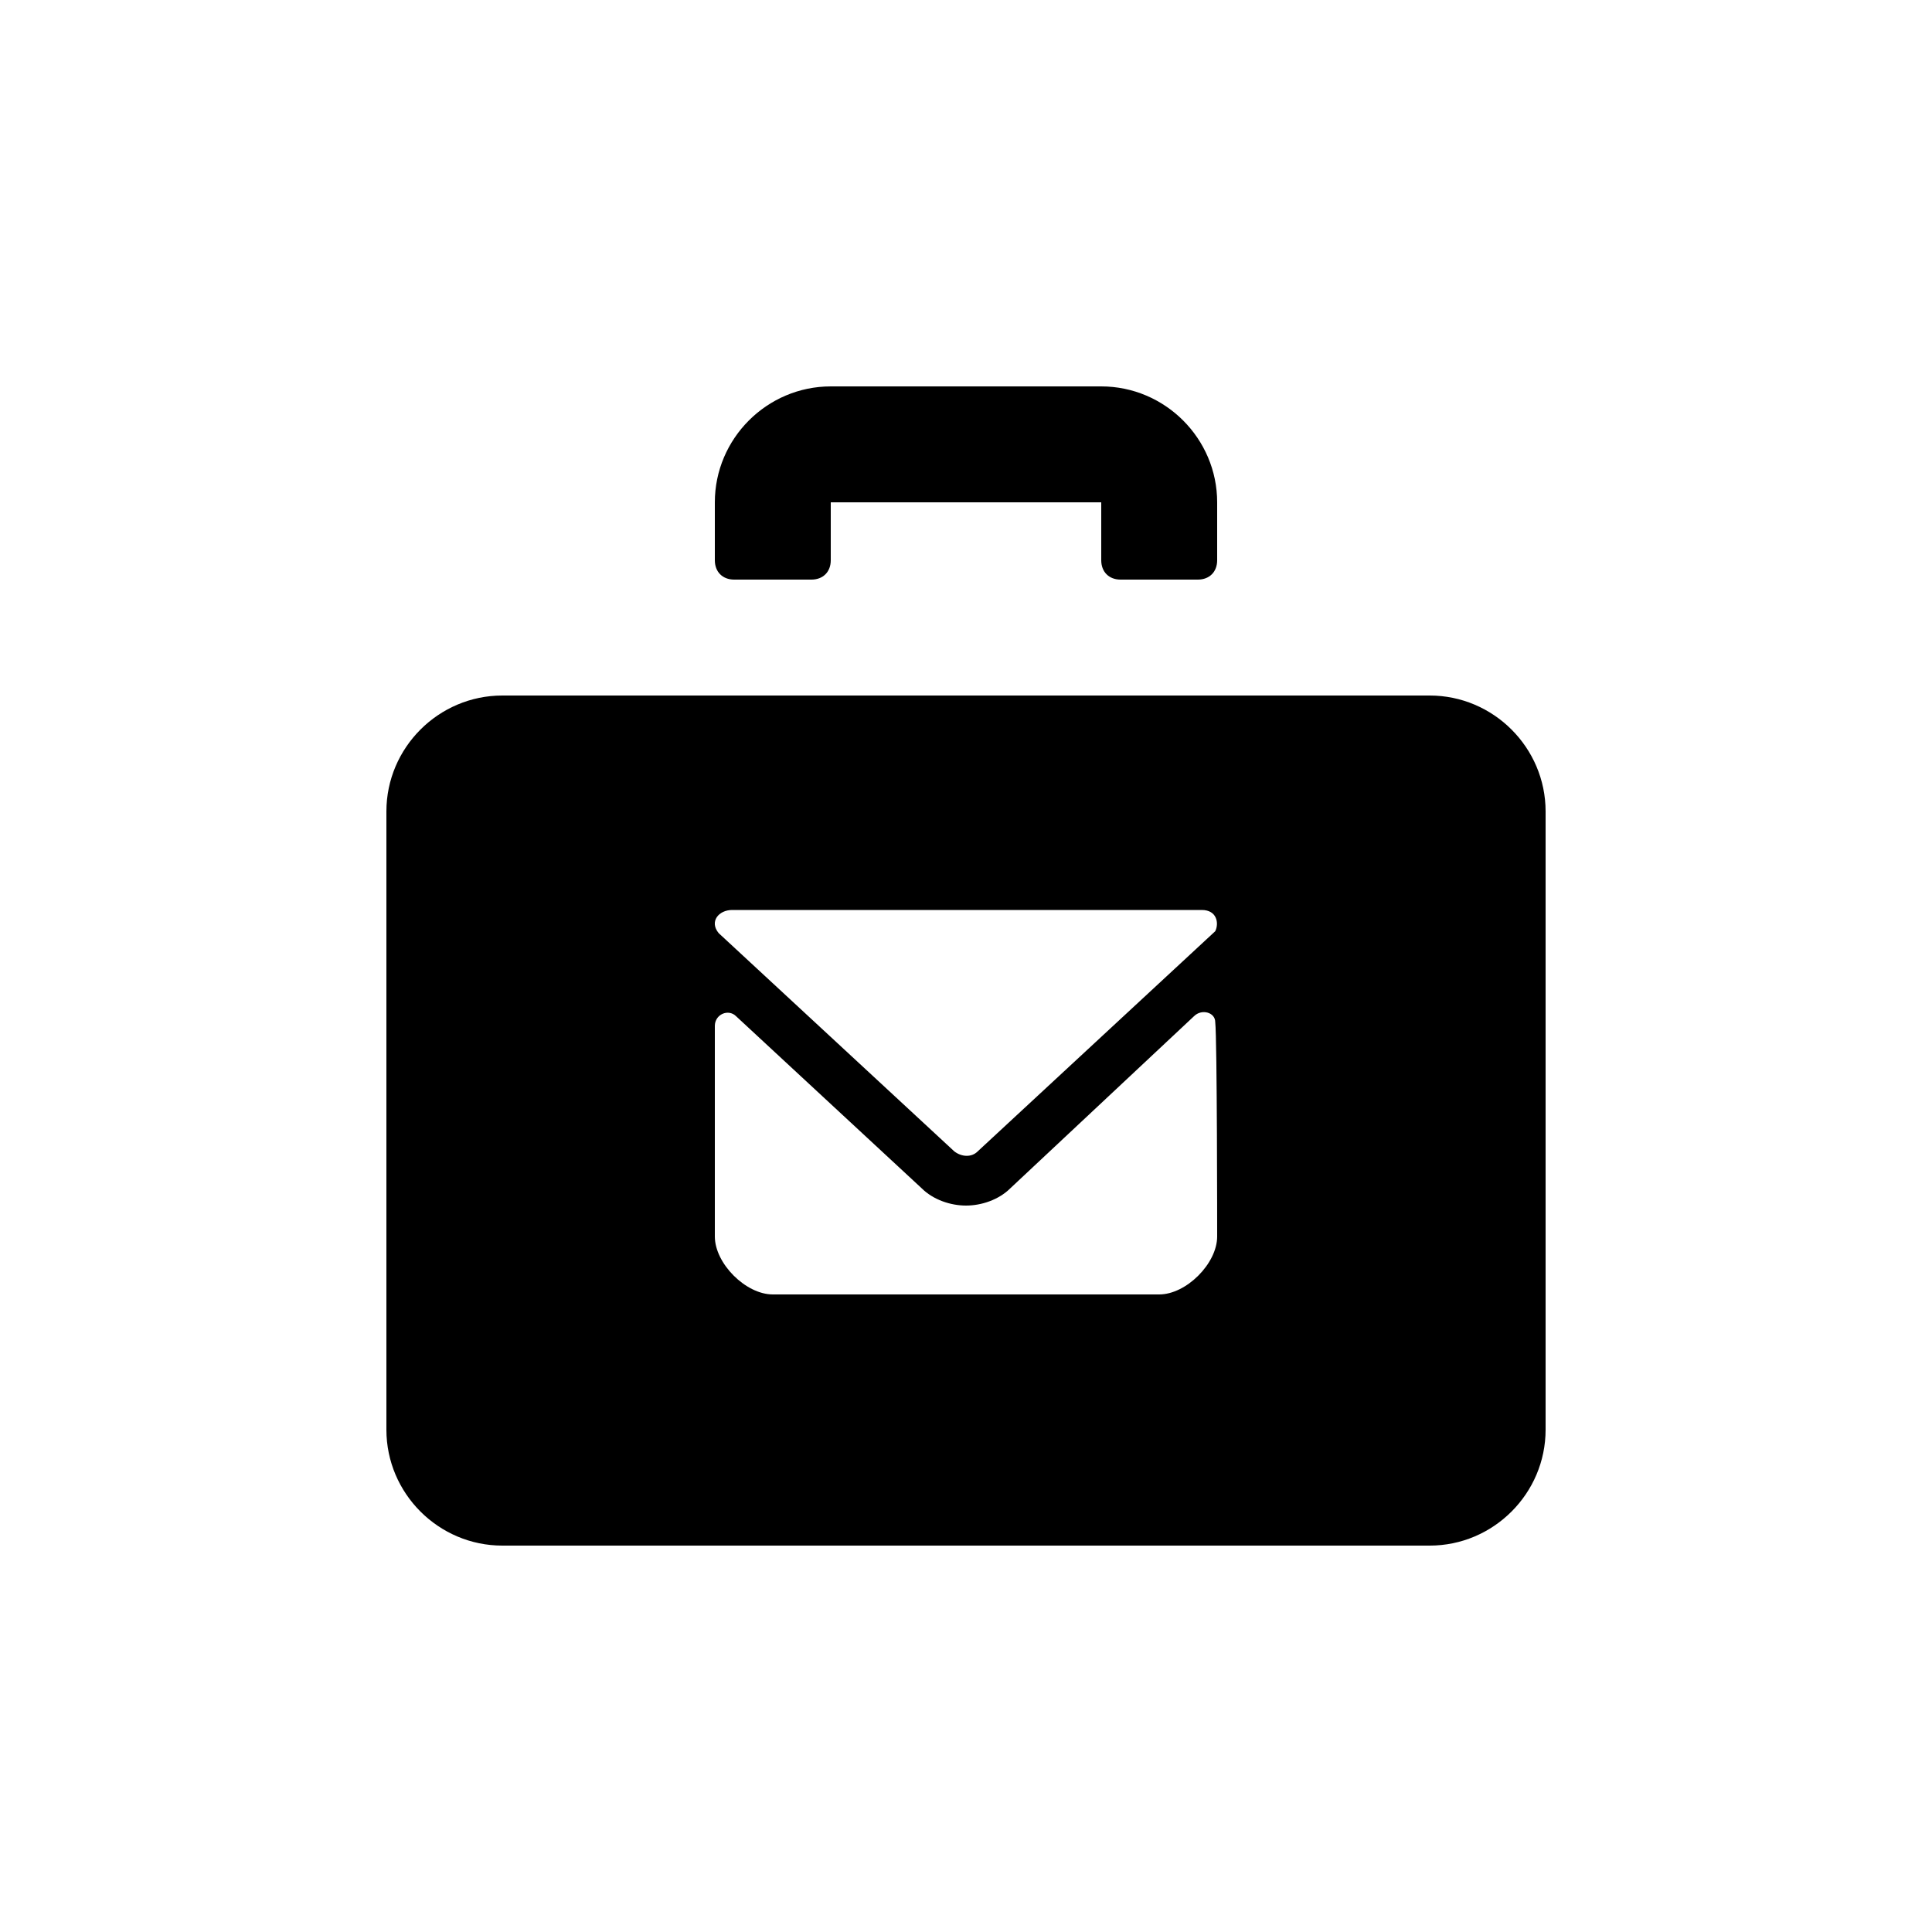
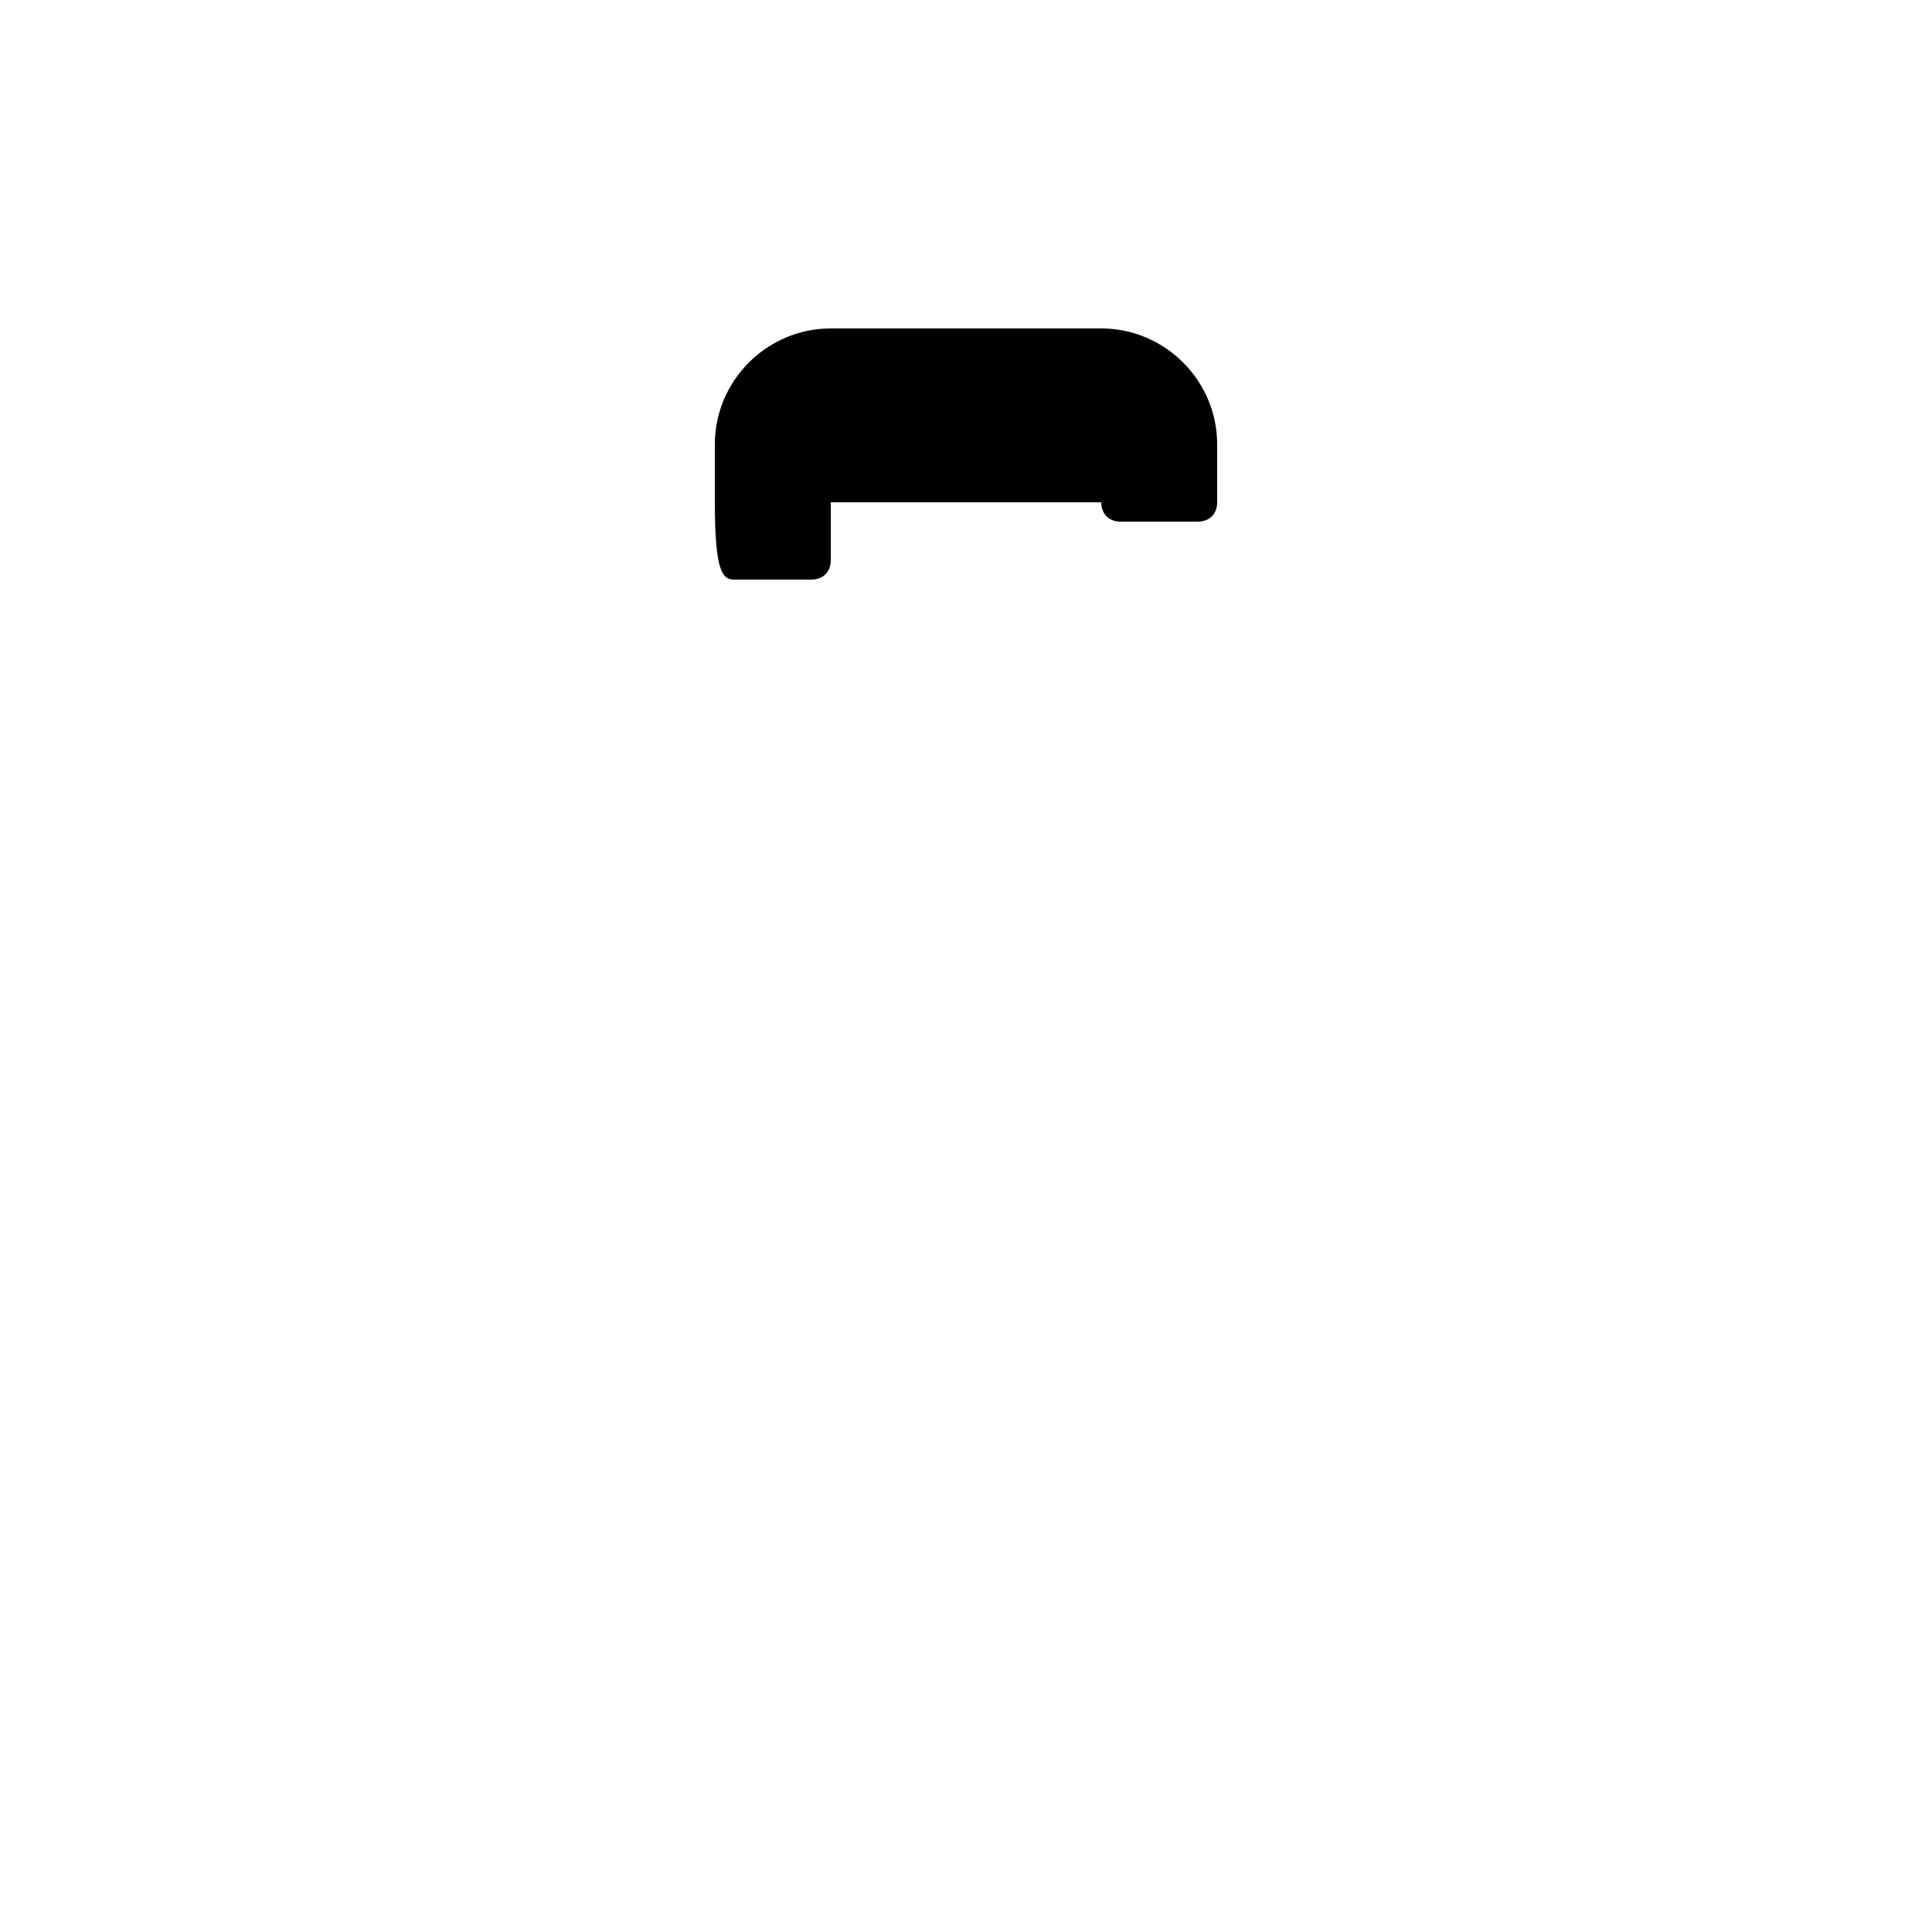
<svg xmlns="http://www.w3.org/2000/svg" fill="#000000" width="100" height="100" viewBox="0 0 100 100" xml:space="preserve">
  <g>
    <g>
-       <path d="M38,30h4c0.6,0,1-0.4,1-1v-3h14v3c0,0.6,0.4,1,1,1h4c0.6,0,1-0.4,1-1v-3c0-3.3-2.7-6-6-6H43c-3.3,0-6,2.7-6,6    v3C37,29.6,37.4,30,38,30z" />
+       <path d="M38,30h4c0.6,0,1-0.4,1-1v-3h14c0,0.6,0.4,1,1,1h4c0.6,0,1-0.4,1-1v-3c0-3.3-2.7-6-6-6H43c-3.3,0-6,2.7-6,6    v3C37,29.6,37.4,30,38,30z" />
    </g>
    <g>
-       <path d="M74,36H26c-3.3,0-6,2.7-6,6v32c0,3.3,2.7,6,6,6h48c3.3,0,6-2.7,6-6V42C80,38.7,77.3,36,74,36z M37.9,47.1    l24.3,0c0.8,0,0.9,0.7,0.7,1.1L50.6,59.6c-0.3,0.3-0.8,0.3-1.2,0L37.2,48.3C36.7,47.7,37.2,47.1,37.9,47.1z M63,64    c0,1.4-1.6,3-3,3H40c-1.4,0-3-1.6-3-3c0,0,0-7.4,0-10.9c0-0.6,0.7-0.9,1.1-0.5l9.6,8.9c0.6,0.6,1.5,0.9,2.3,0.9s1.7-0.3,2.3-0.9    l9.5-8.9c0.4-0.4,1.1-0.2,1.1,0.3C63,53.8,63,63.7,63,64z" />
-     </g>
+       </g>
  </g>
</svg>